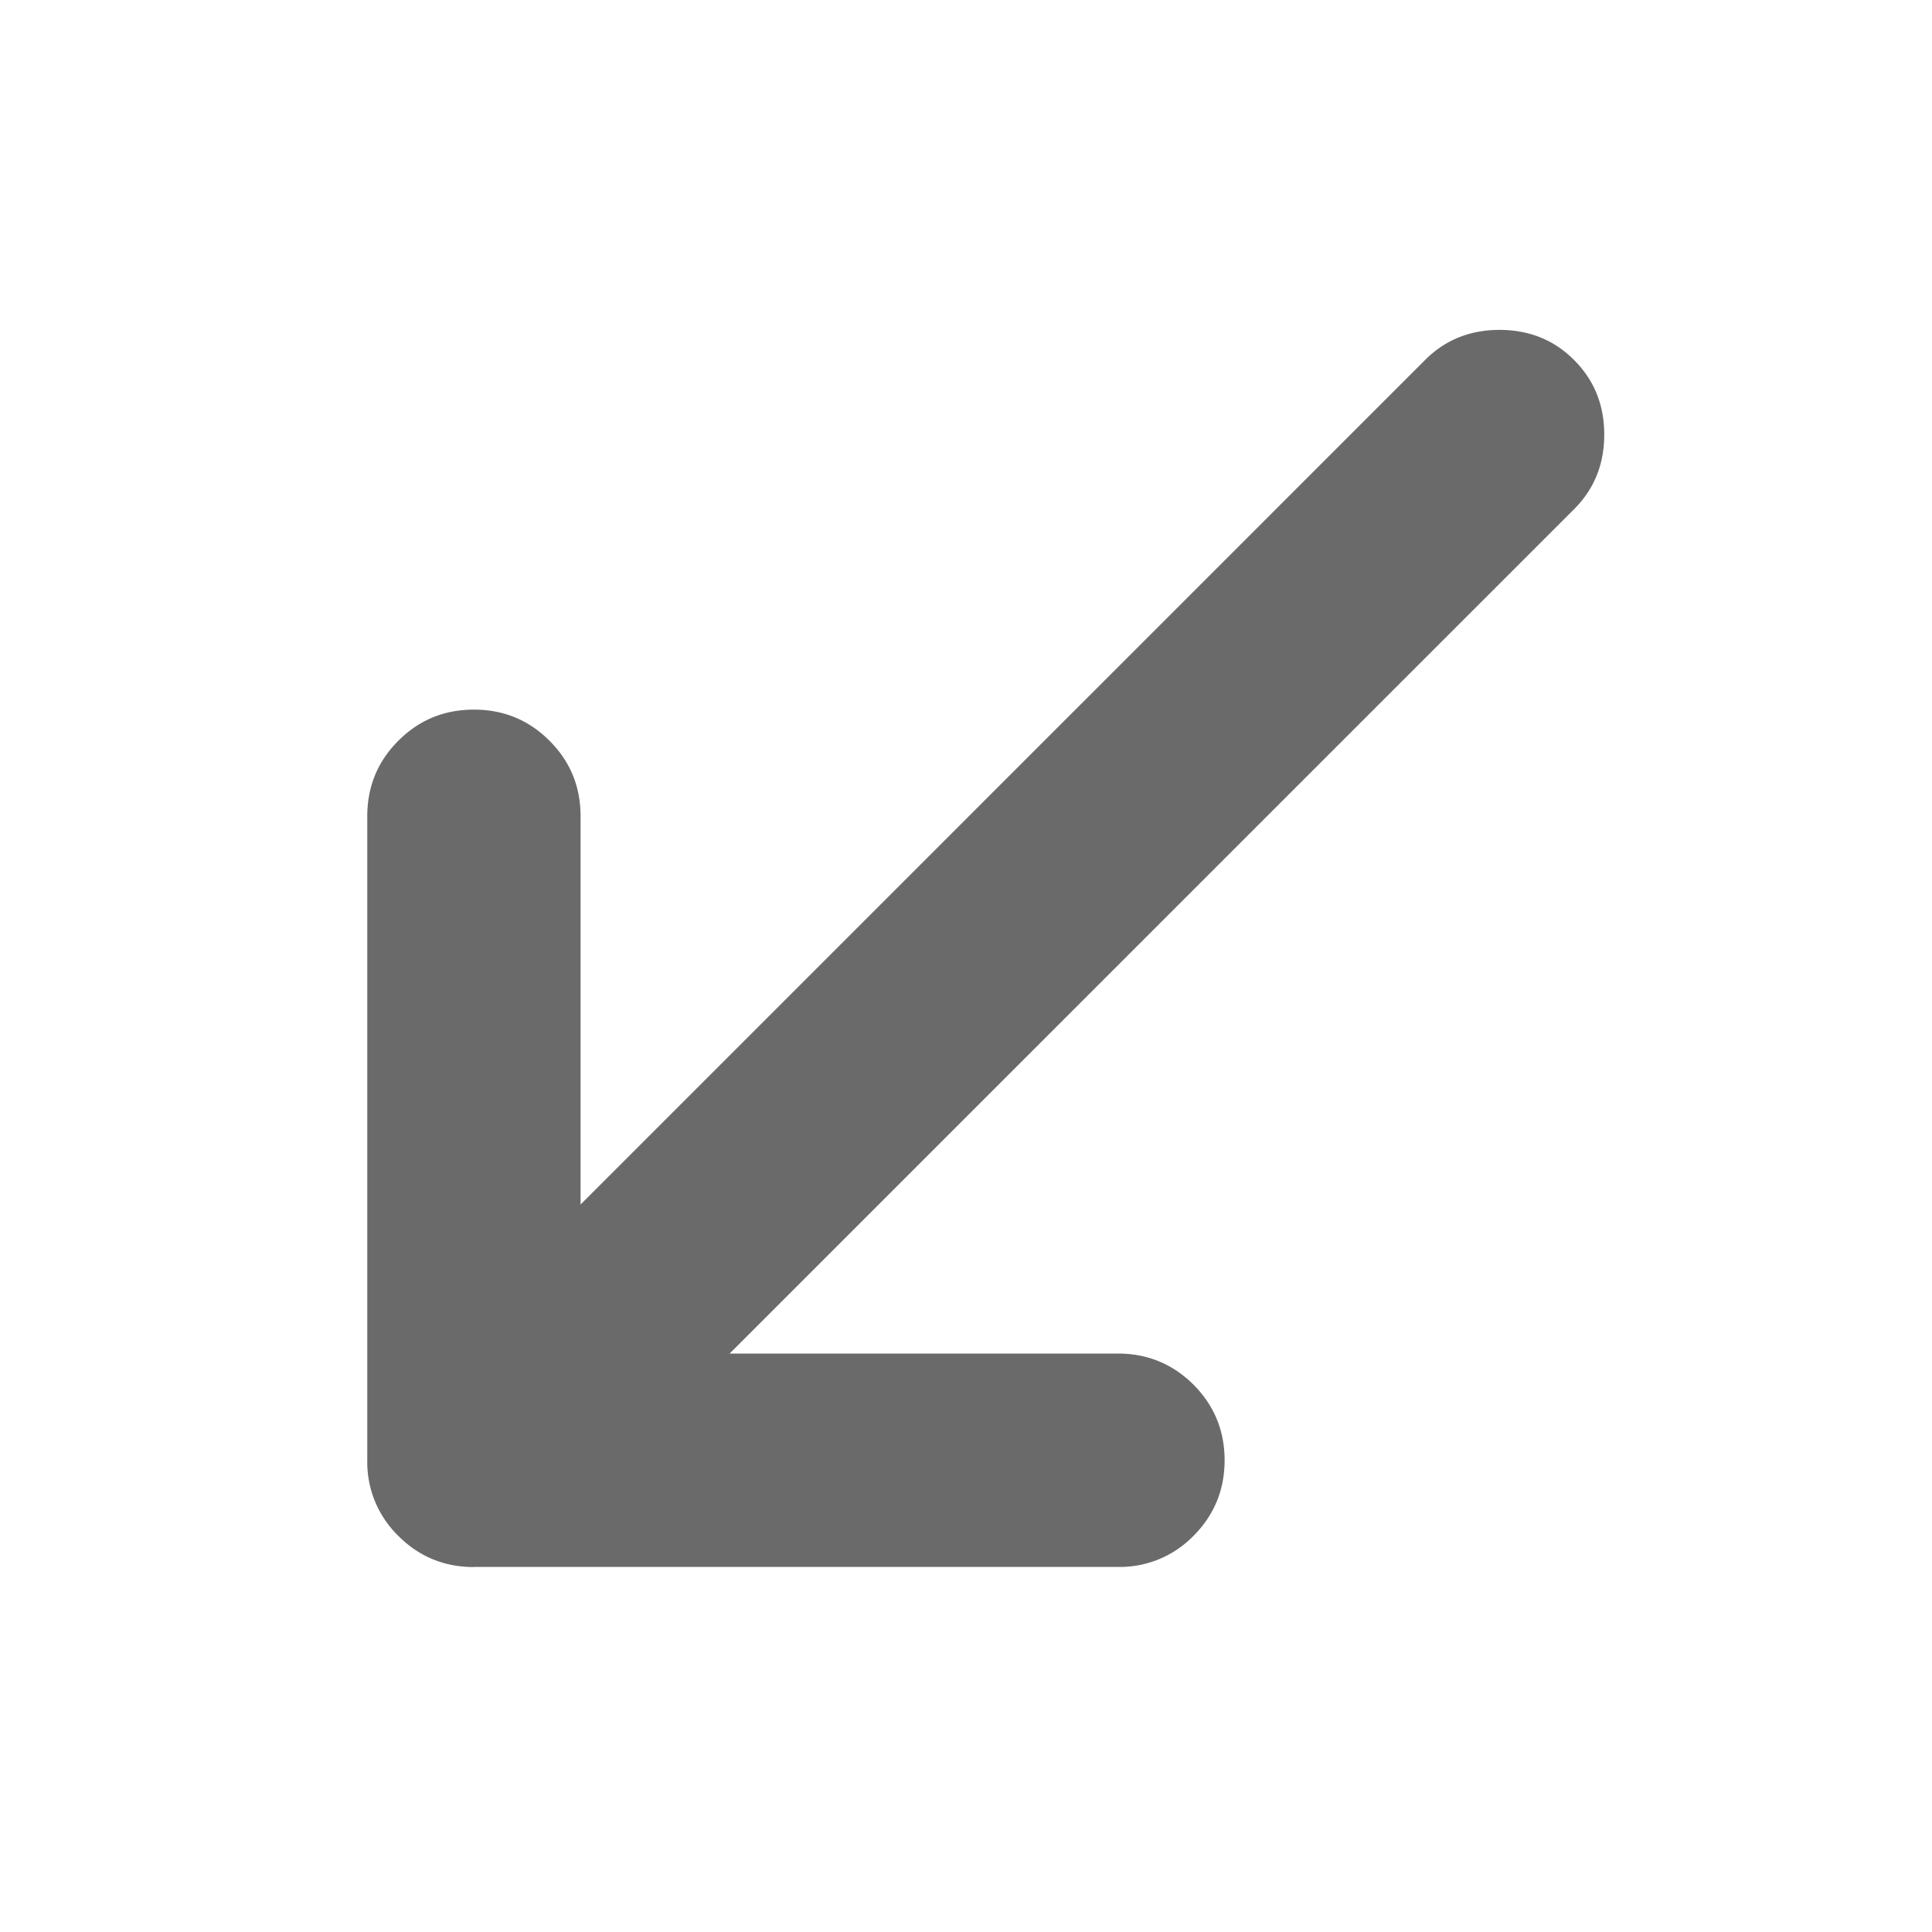
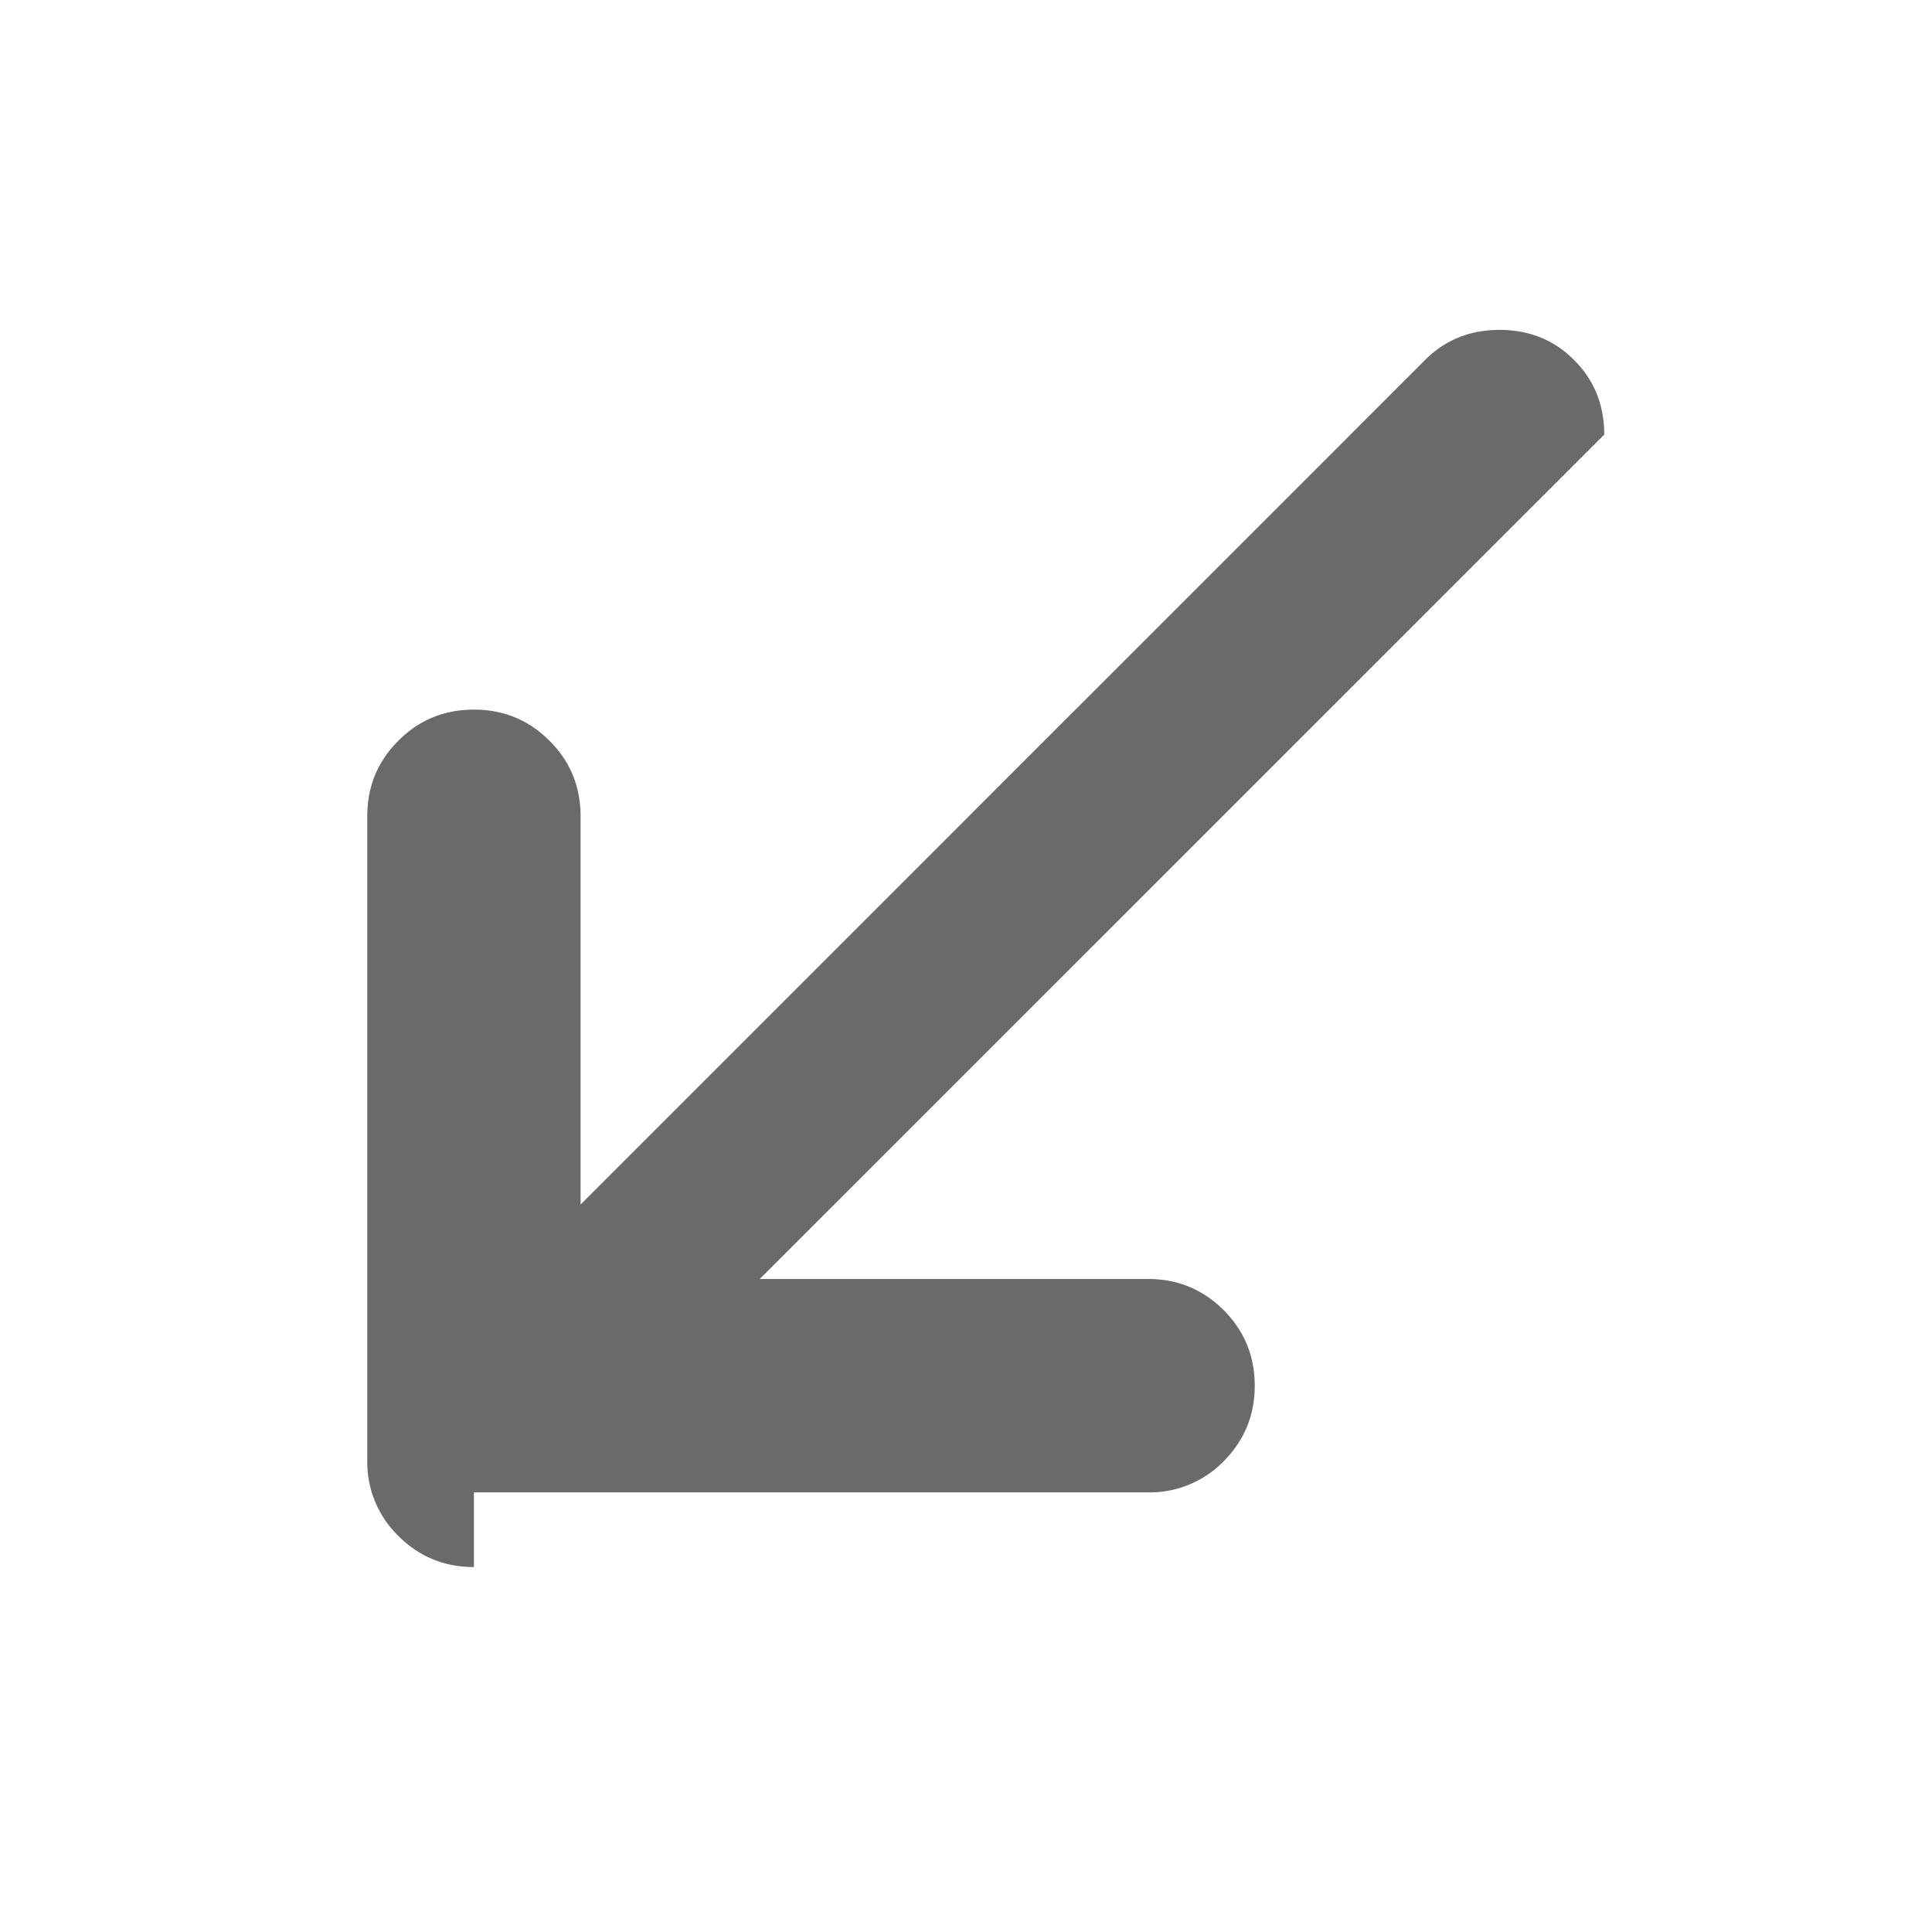
<svg xmlns="http://www.w3.org/2000/svg" width="20" height="20" fill="none">
-   <path d="M4.906 16.222c-.307 0-.568-.108-.782-.322a1.065 1.065 0 01-.322-.782V8.45c0-.307.107-.568.322-.782.214-.215.475-.322.782-.322.307 0 .567.107.782.322.215.214.322.475.322.782v4.019l8.742-8.742c.207-.208.465-.312.771-.312.307 0 .565.104.772.312.208.208.312.465.312.772s-.104.564-.312.772l-8.742 8.741h4.02c.306 0 .567.108.782.322.214.215.322.476.322.783 0 .306-.108.567-.322.782a1.065 1.065 0 01-.783.322H4.906z" fill="#6A6A6A" />
+   <path d="M4.906 16.222c-.307 0-.568-.108-.782-.322a1.065 1.065 0 01-.322-.782V8.45c0-.307.107-.568.322-.782.214-.215.475-.322.782-.322.307 0 .567.107.782.322.215.214.322.475.322.782v4.019l8.742-8.742c.207-.208.465-.312.771-.312.307 0 .565.104.772.312.208.208.312.465.312.772l-8.742 8.741h4.02c.306 0 .567.108.782.322.214.215.322.476.322.783 0 .306-.108.567-.322.782a1.065 1.065 0 01-.783.322H4.906z" fill="#6A6A6A" />
</svg>